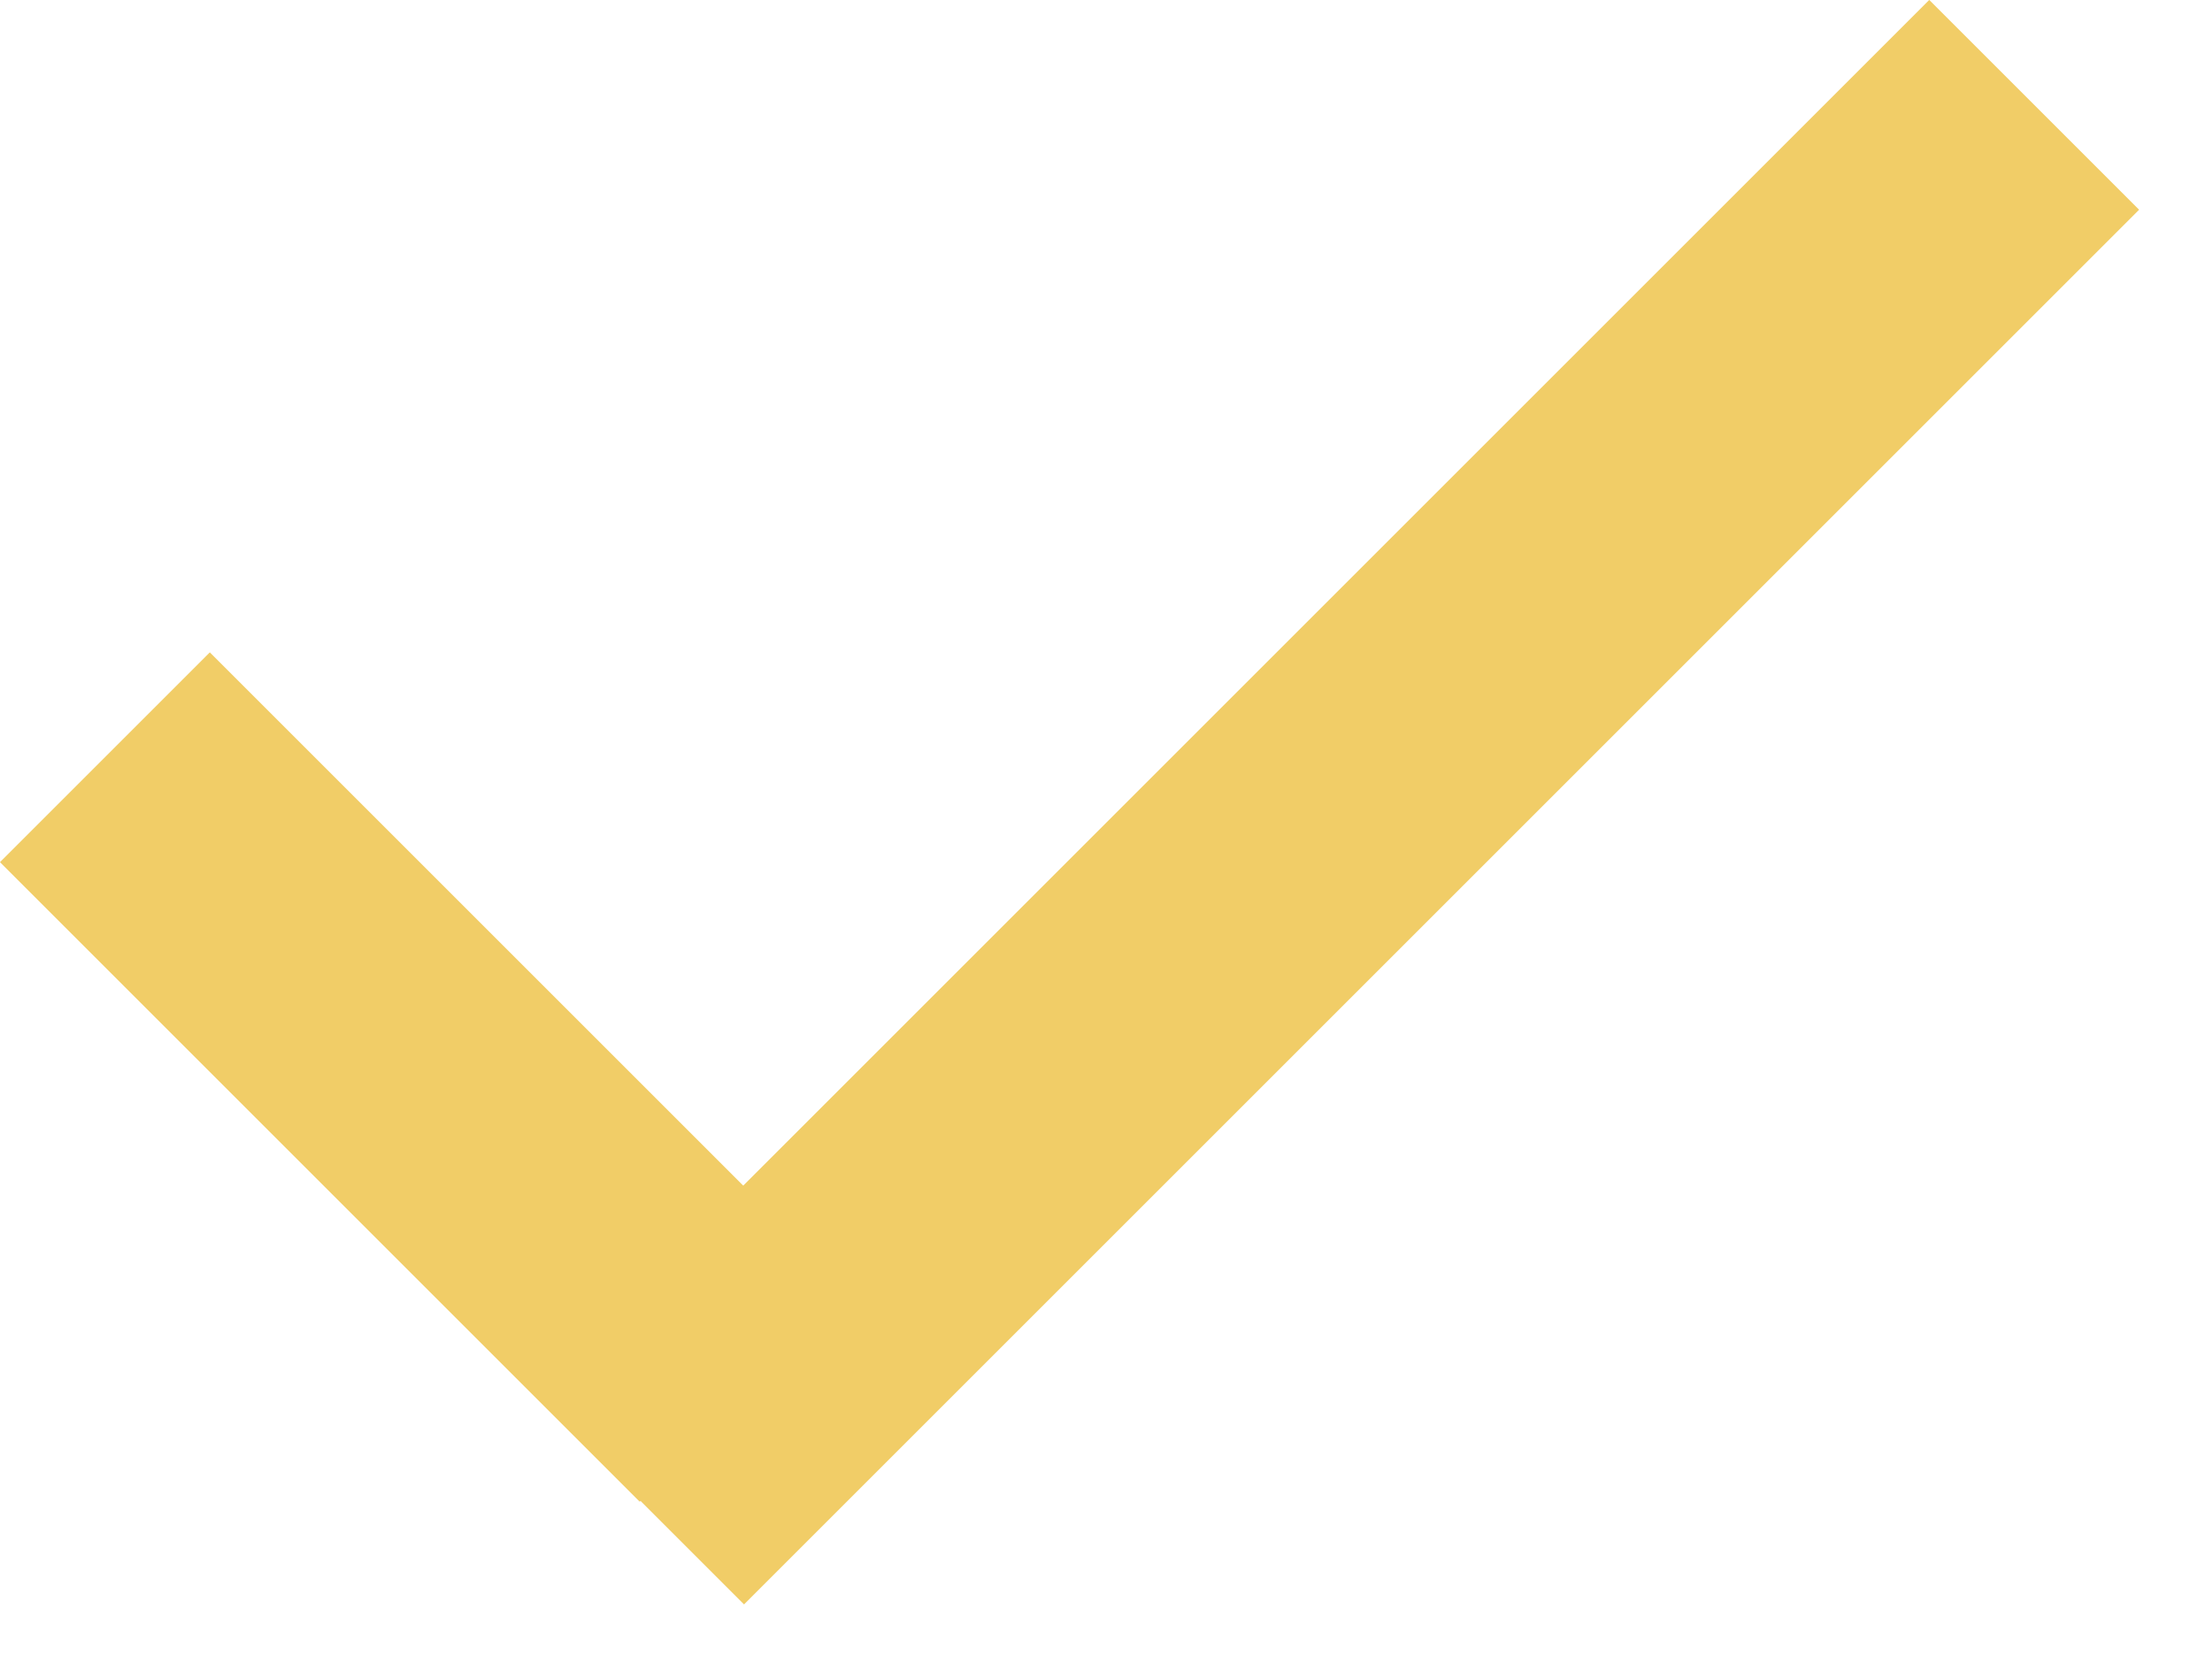
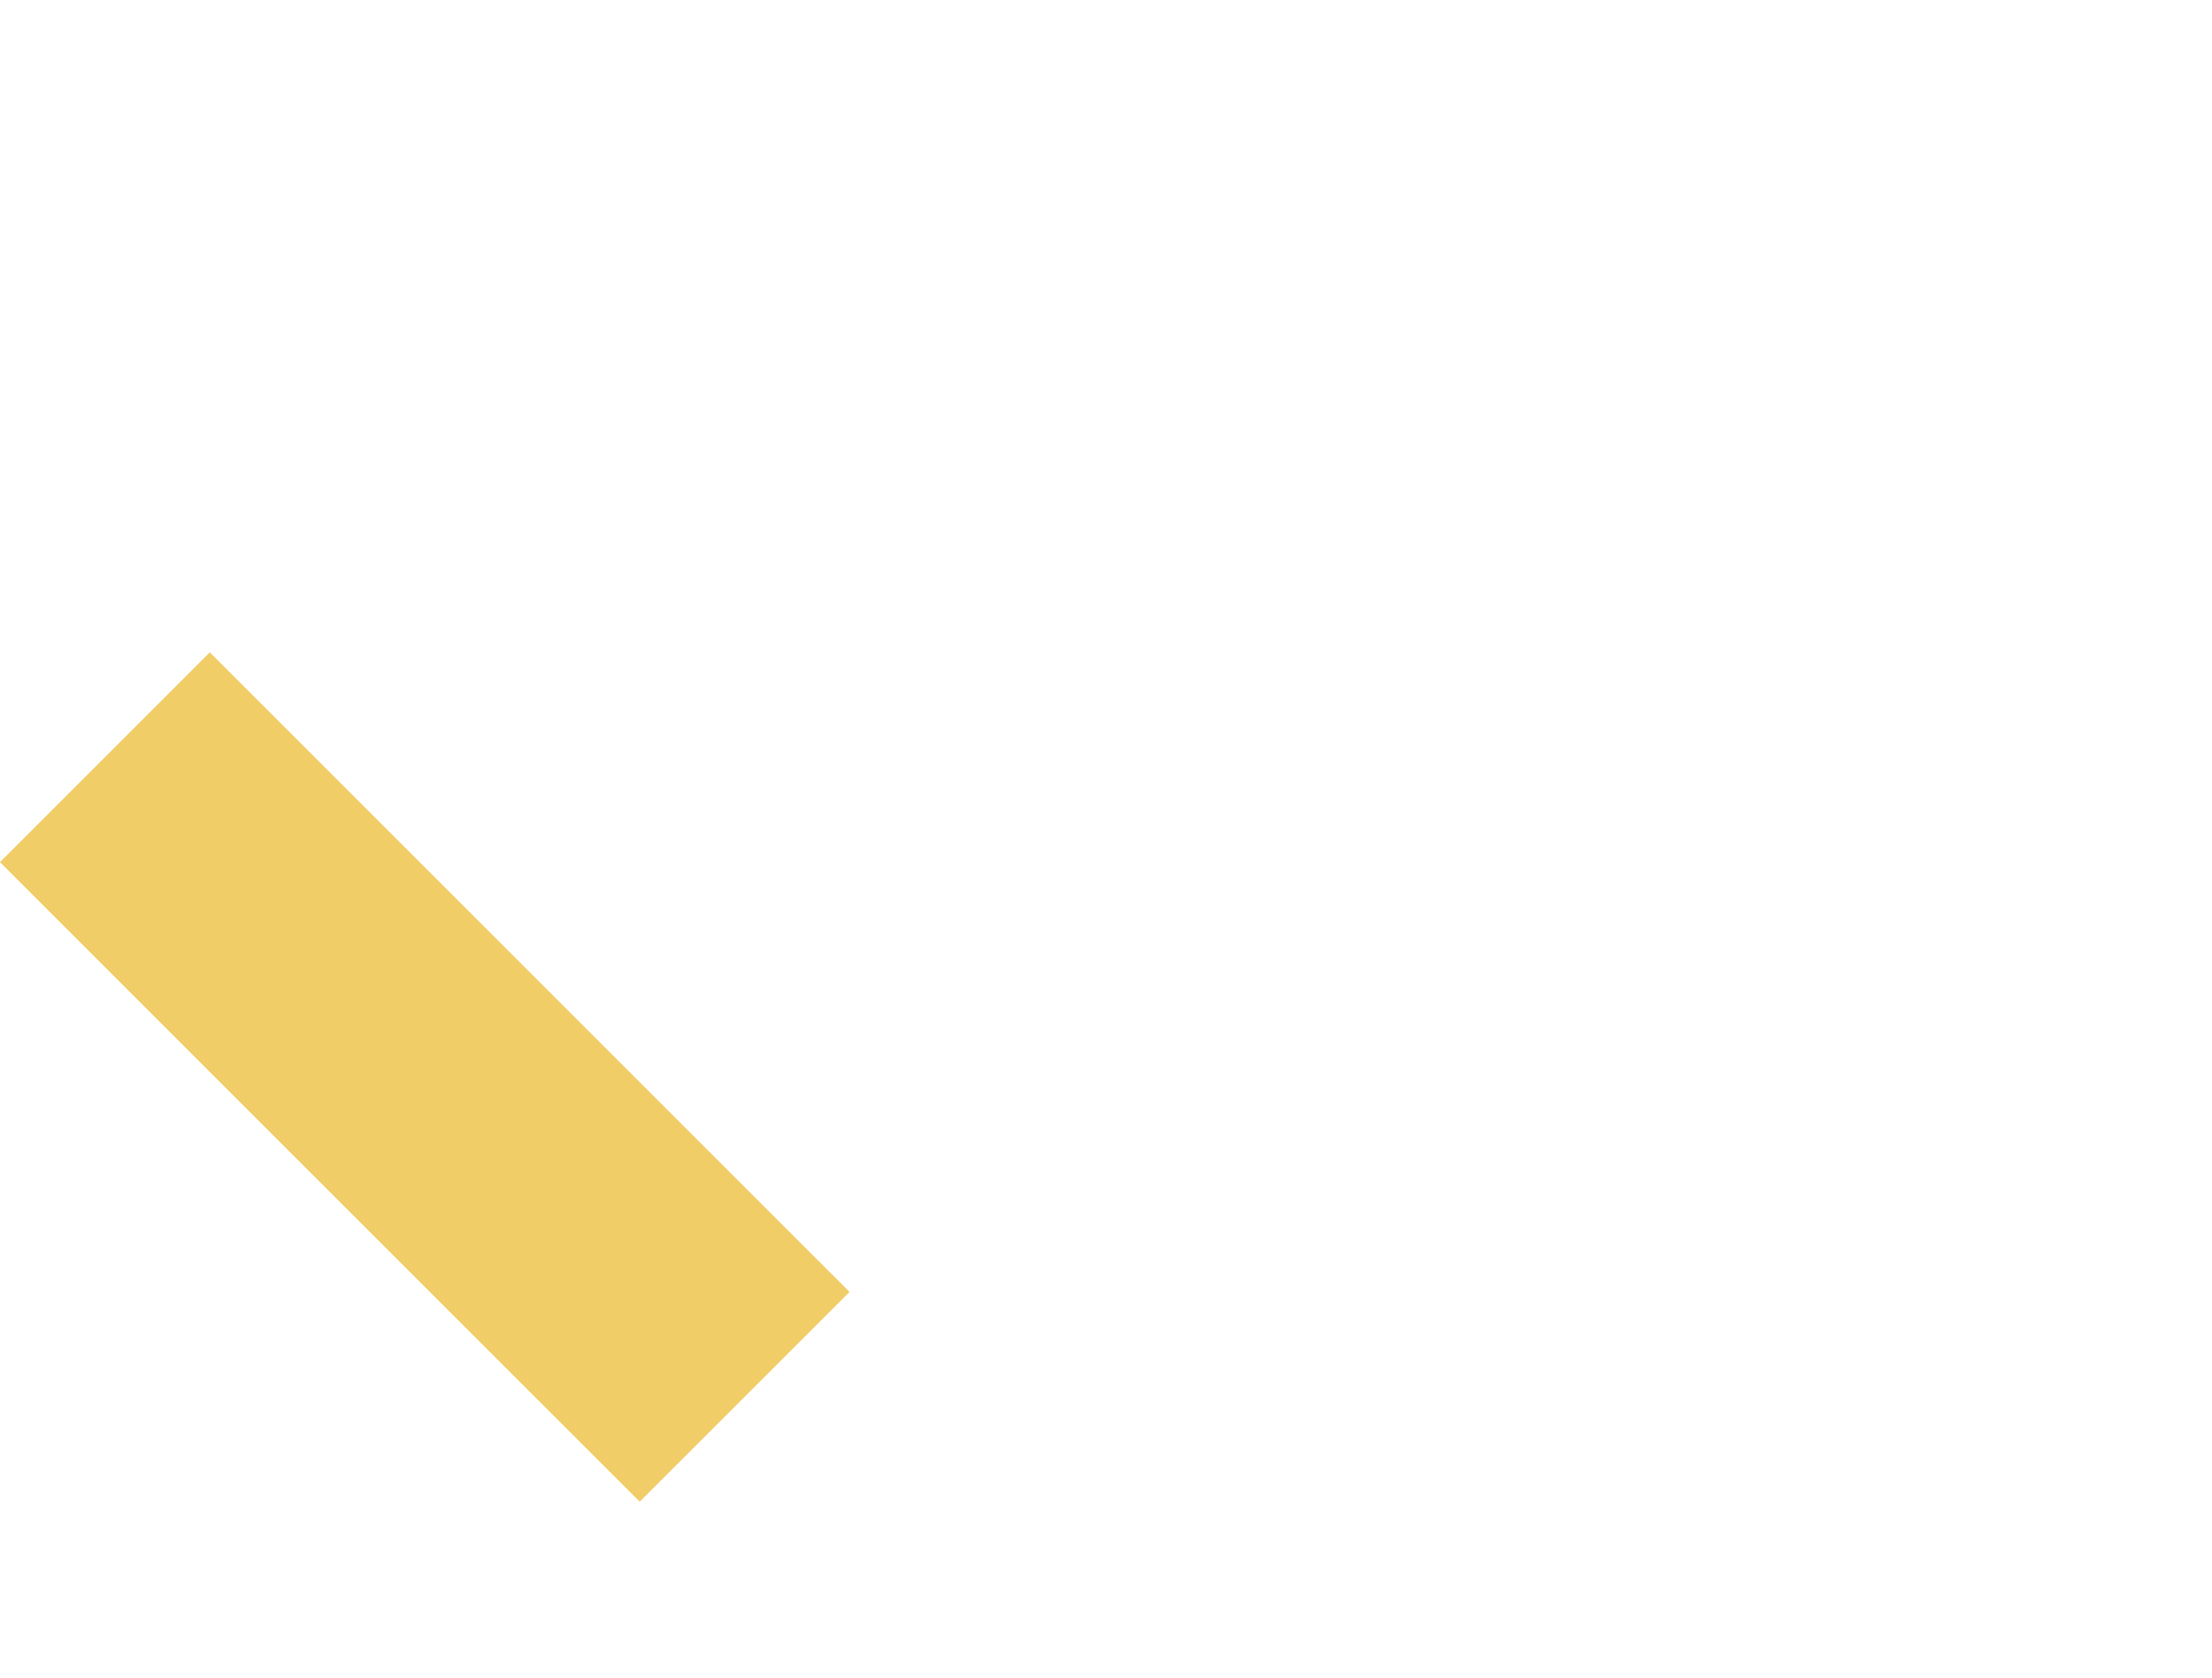
<svg xmlns="http://www.w3.org/2000/svg" width="29" height="22" viewBox="0 0 29 22" fill="none">
  <rect x="2.751" y="8.555" width="11.861" height="3.891" transform="rotate(45 2.751 8.555)" fill="#F1CD67" />
-   <rect x="7.003" y="18.289" width="25.866" height="3.891" transform="rotate(-45 7.003 18.289)" fill="#F1CD67" />
</svg>